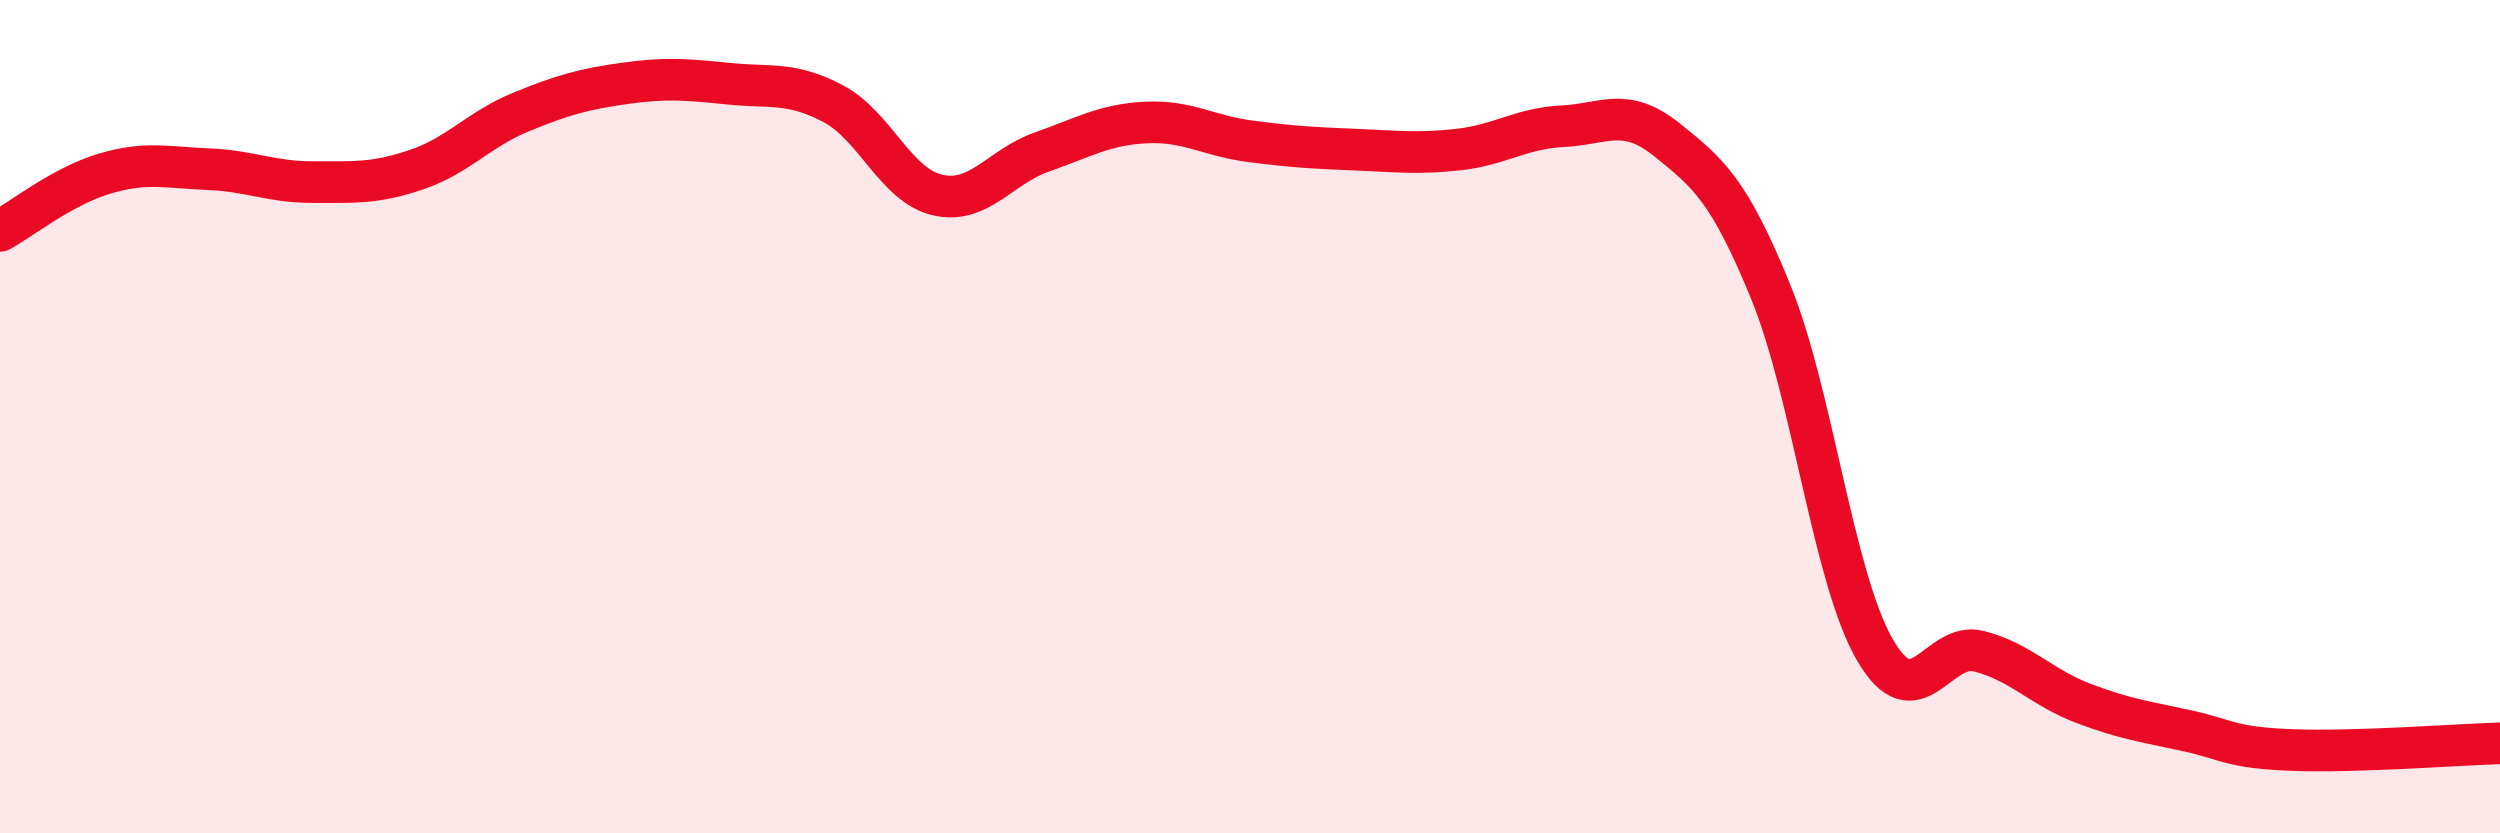
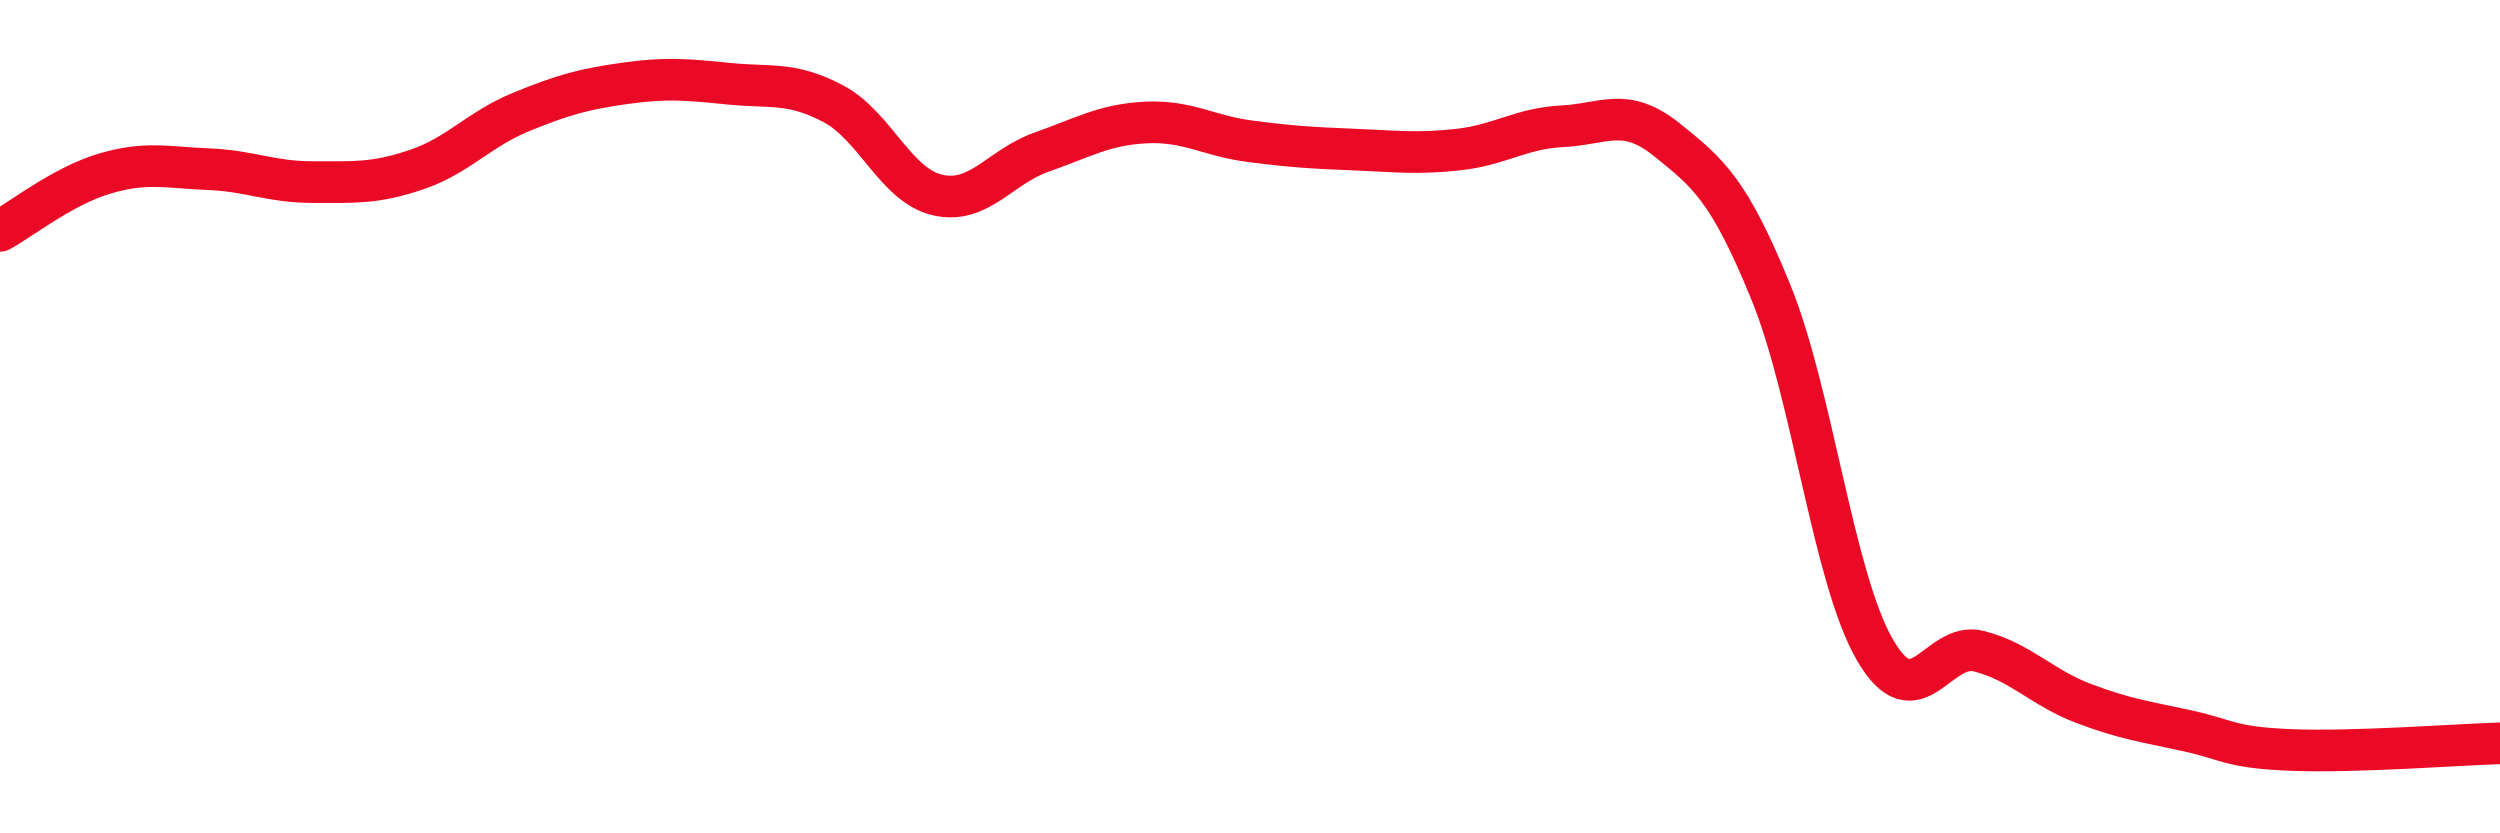
<svg xmlns="http://www.w3.org/2000/svg" width="60" height="20" viewBox="0 0 60 20">
-   <path d="M 0,5.54 C 0.5,5.27 1.5,4.47 2.5,4.17 C 3.5,3.87 4,4.02 5,4.06 C 6,4.1 6.5,4.37 7.5,4.37 C 8.5,4.37 9,4.41 10,4.07 C 11,3.73 11.5,3.1 12.5,2.69 C 13.5,2.28 14,2.14 15,2 C 16,1.86 16.5,1.91 17.5,2.01 C 18.5,2.11 19,1.96 20,2.49 C 21,3.02 21.5,4.45 22.5,4.68 C 23.5,4.91 24,4 25,3.65 C 26,3.3 26.5,2.99 27.5,2.94 C 28.5,2.89 29,3.26 30,3.39 C 31,3.52 31.5,3.55 32.5,3.59 C 33.5,3.63 34,3.7 35,3.59 C 36,3.48 36.5,3.08 37.5,3.03 C 38.5,2.98 39,2.55 40,3.35 C 41,4.15 41.5,4.56 42.5,7.01 C 43.5,9.46 44,13.88 45,15.6 C 46,17.32 46.5,15.37 47.5,15.63 C 48.5,15.89 49,16.5 50,16.88 C 51,17.26 51.5,17.32 52.5,17.54 C 53.5,17.76 53.5,17.94 55,18 C 56.5,18.06 59,17.87 60,17.84L60 20L0 20Z" fill="#EB0A25" opacity="0.1" stroke-linecap="round" stroke-linejoin="round" />
  <path d="M 0,5.54 C 0.5,5.27 1.5,4.47 2.5,4.17 C 3.5,3.87 4,4.02 5,4.06 C 6,4.1 6.5,4.37 7.5,4.37 C 8.5,4.37 9,4.41 10,4.07 C 11,3.73 11.5,3.1 12.5,2.69 C 13.5,2.28 14,2.14 15,2 C 16,1.86 16.5,1.91 17.5,2.01 C 18.5,2.11 19,1.96 20,2.49 C 21,3.02 21.5,4.45 22.5,4.68 C 23.5,4.91 24,4 25,3.65 C 26,3.3 26.5,2.99 27.5,2.94 C 28.5,2.89 29,3.26 30,3.39 C 31,3.52 31.5,3.55 32.5,3.59 C 33.5,3.63 34,3.7 35,3.59 C 36,3.48 36.5,3.08 37.5,3.03 C 38.5,2.98 39,2.55 40,3.35 C 41,4.15 41.5,4.56 42.5,7.01 C 43.5,9.46 44,13.88 45,15.6 C 46,17.32 46.5,15.37 47.5,15.63 C 48.5,15.89 49,16.5 50,16.88 C 51,17.26 51.5,17.32 52.5,17.54 C 53.5,17.76 53.5,17.94 55,18 C 56.5,18.06 59,17.87 60,17.84" stroke="#EB0A25" stroke-width="1" fill="none" stroke-linecap="round" stroke-linejoin="round" />
</svg>